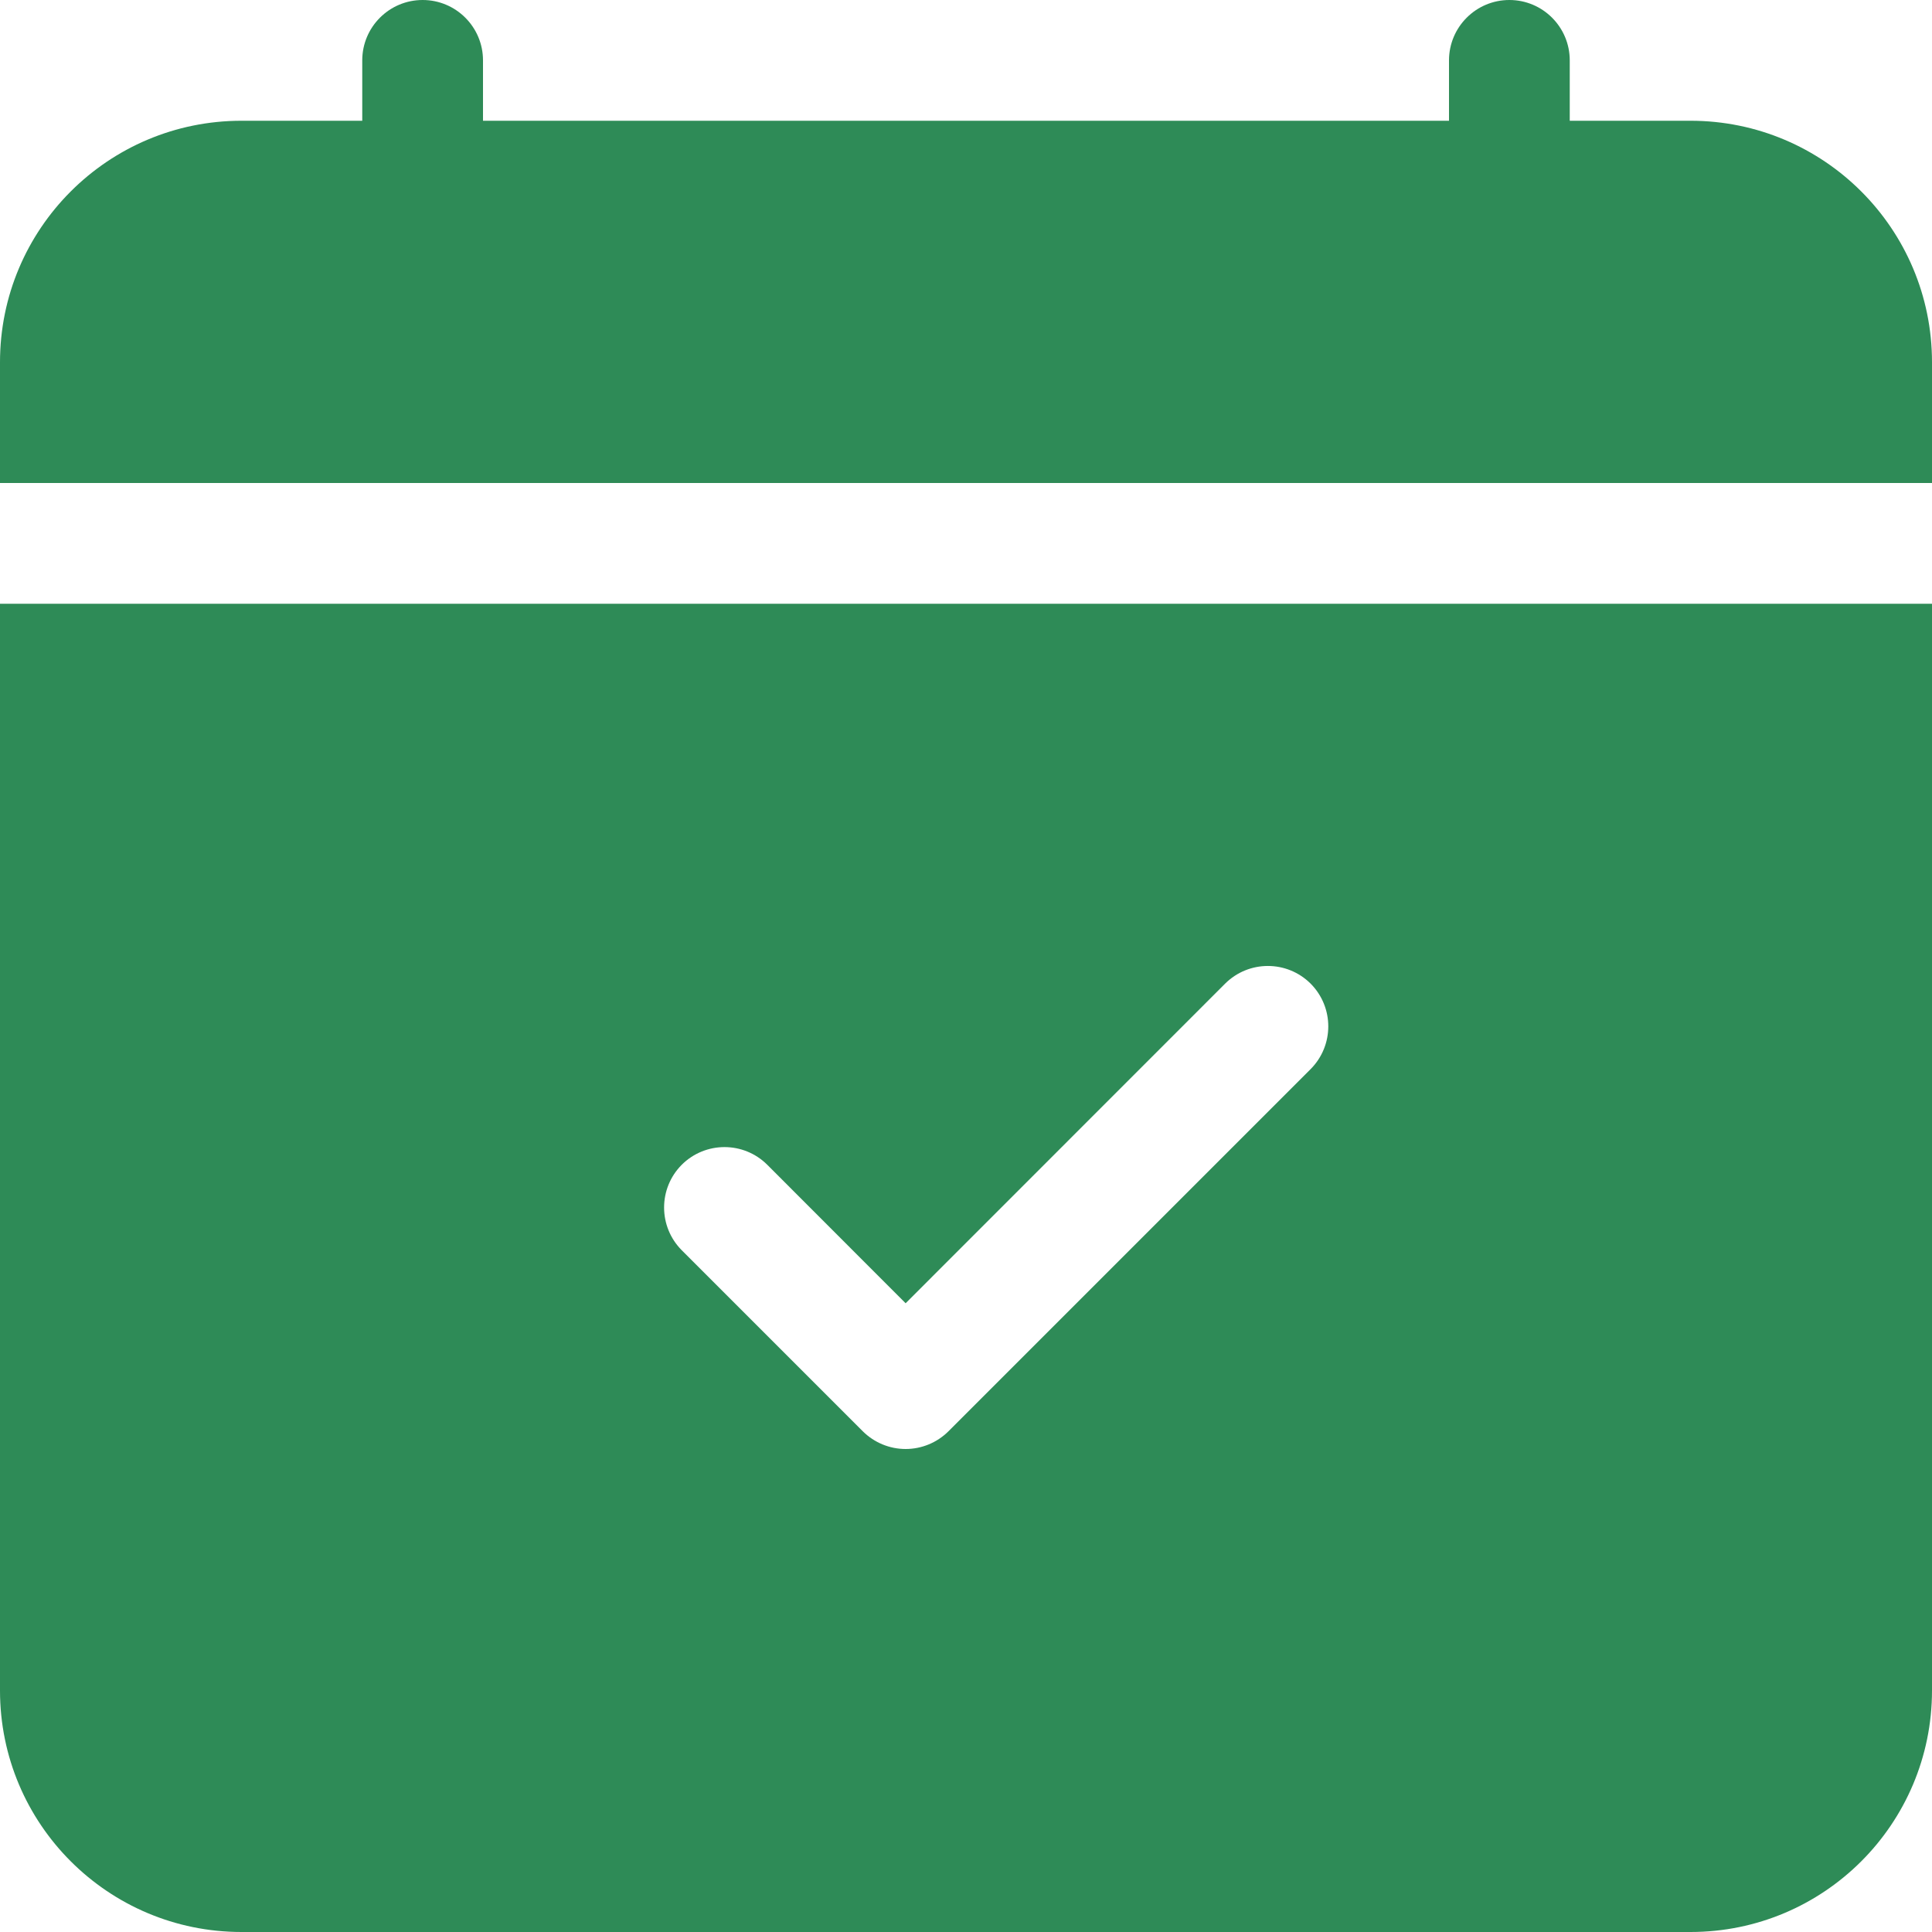
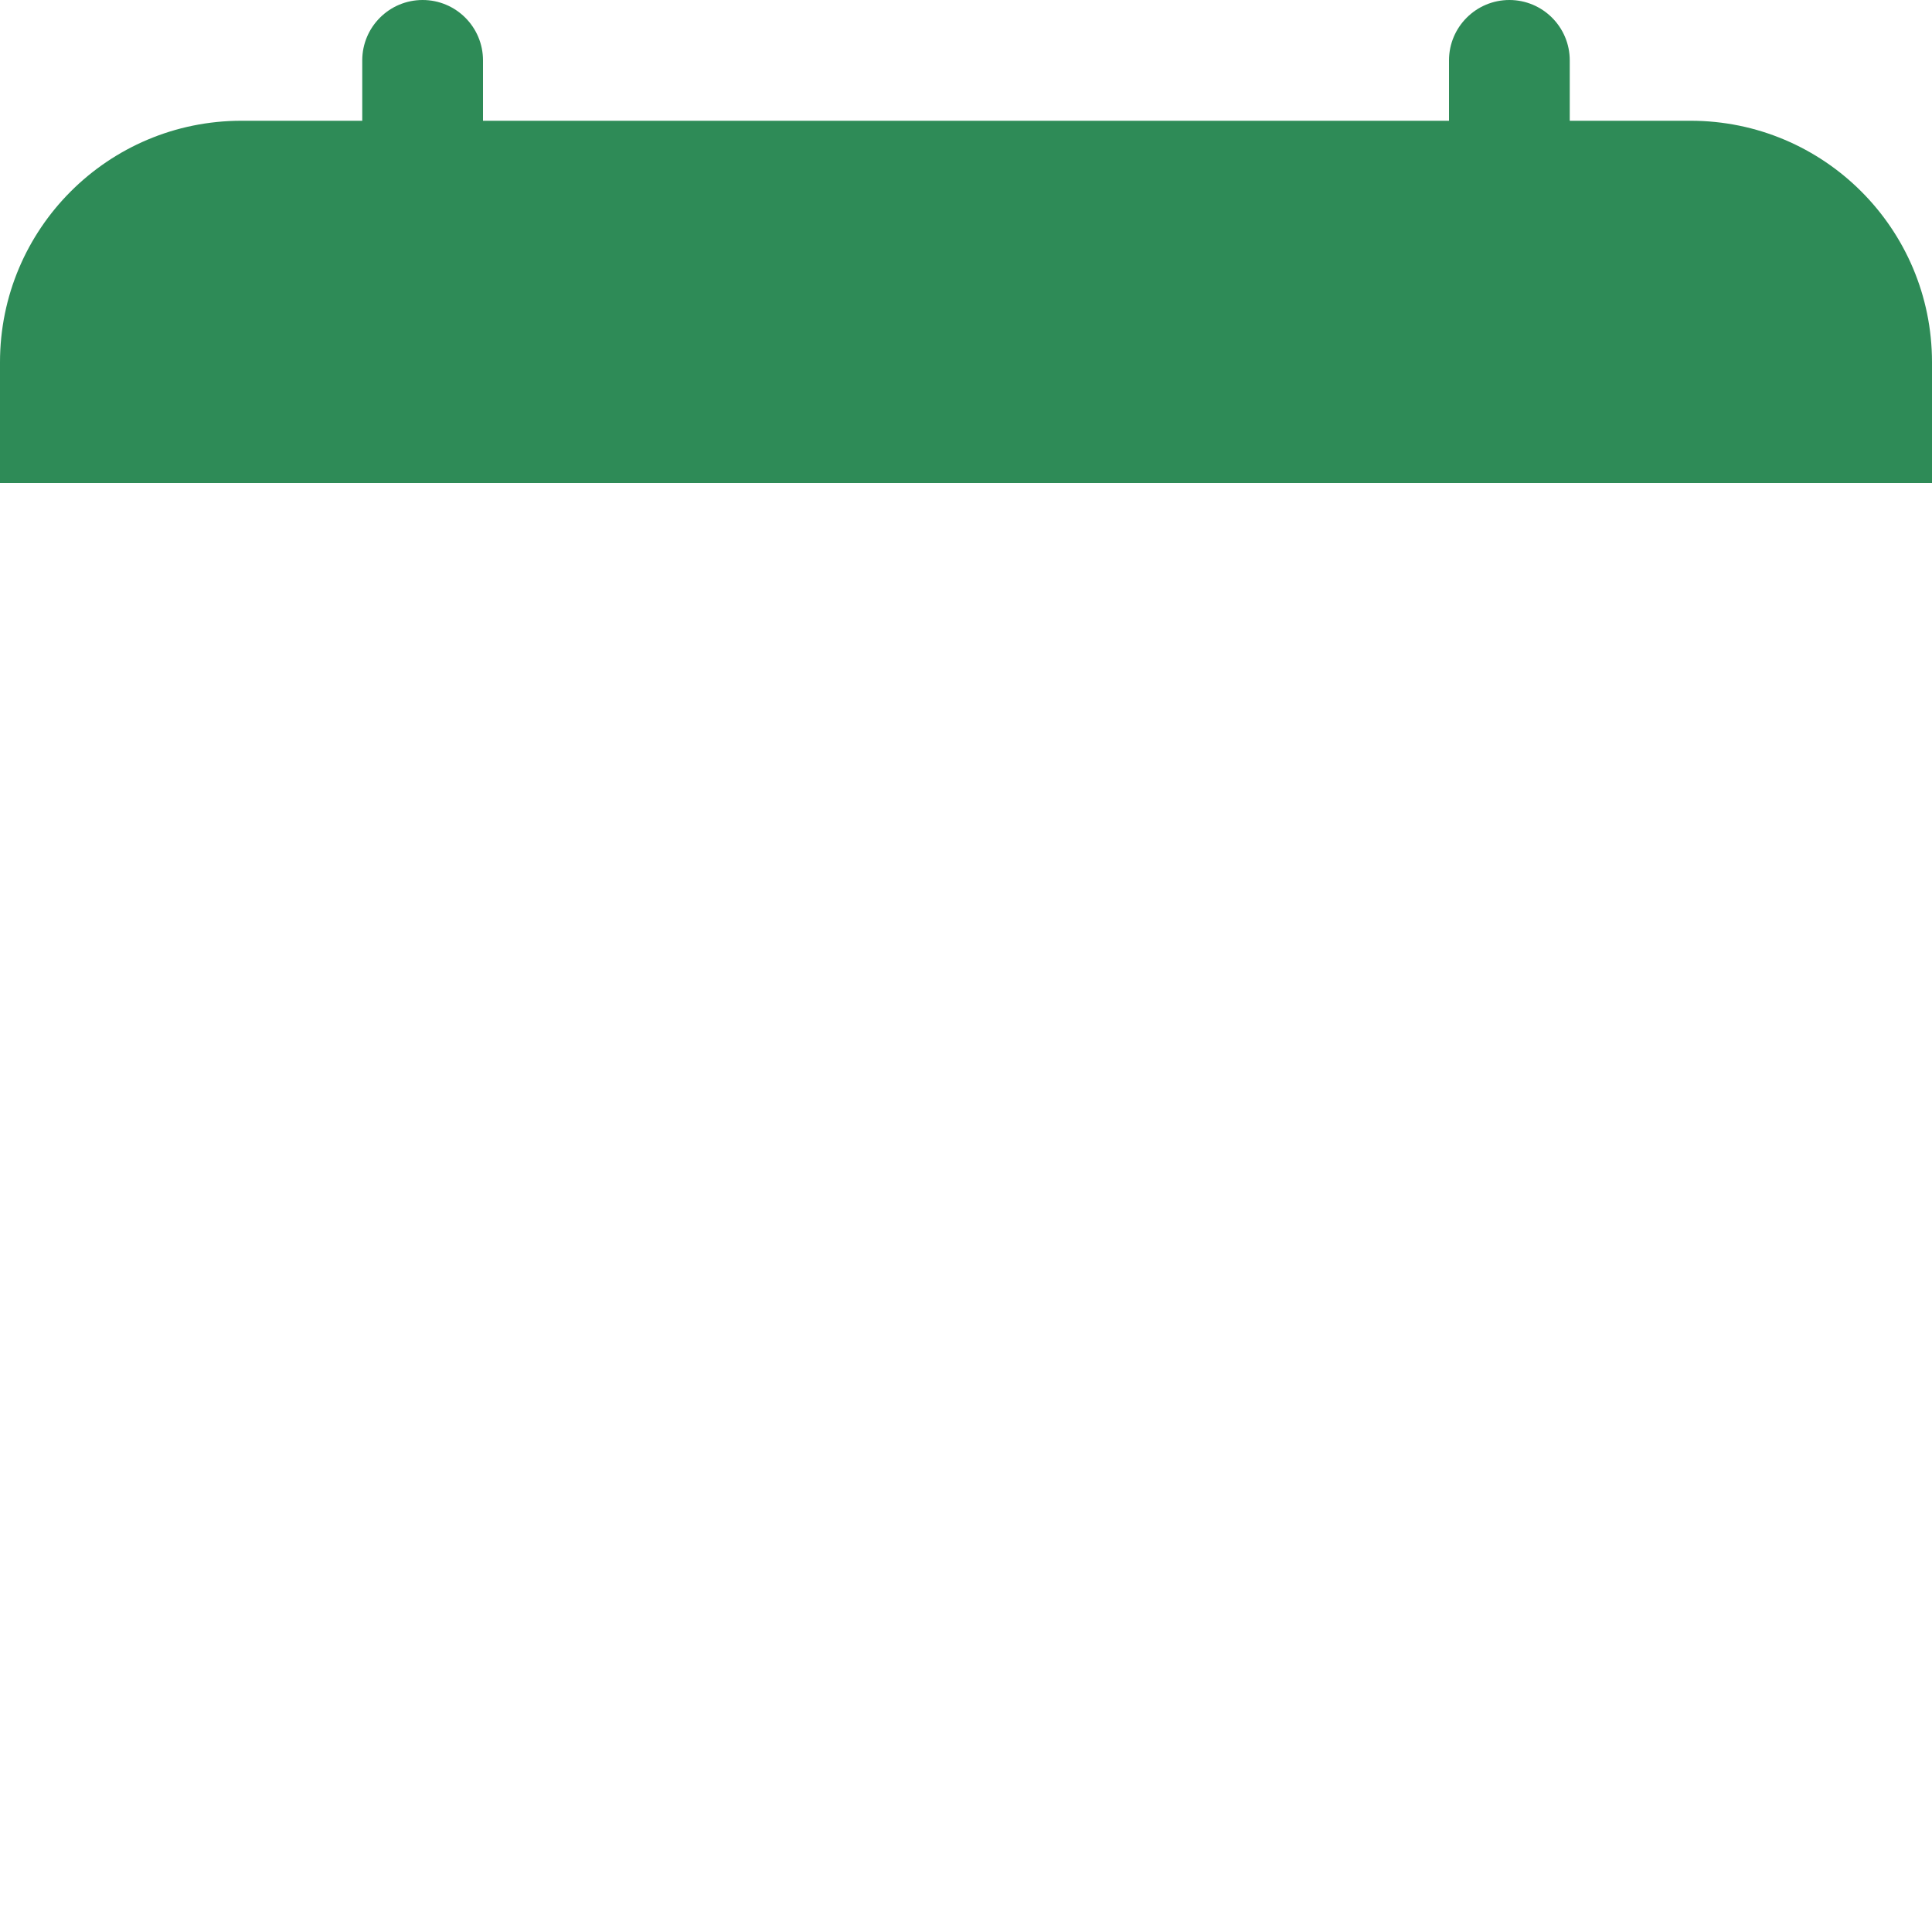
<svg xmlns="http://www.w3.org/2000/svg" width="16" height="16" viewBox="0 0 16 16" fill="none">
  <path d="M4 0.5C4 0.224 3.776 0 3.5 0C3.224 0 3 0.224 3 0.5V1H2C0.895 1 0 1.895 0 3V4H16V3C16 1.895 15.105 1 14 1H13V0.5C13 0.224 12.776 0 12.5 0C12.224 0 12 0.224 12 0.5V1H4V0.5Z" fill="#2E8B57" />
-   <path d="M16 14V5H0V14C0 15.105 0.895 16 2 16H14C15.105 16 16 15.105 16 14ZM10.854 8.854L7.854 11.854C7.76 11.947 7.633 12 7.5 12C7.367 12 7.24 11.947 7.146 11.854L5.646 10.354C5.451 10.158 5.451 9.842 5.646 9.646C5.842 9.451 6.158 9.451 6.354 9.646L7.5 10.793L10.146 8.146C10.342 7.951 10.658 7.951 10.854 8.146C11.049 8.342 11.049 8.658 10.854 8.854Z" fill="#2E8B57" />
</svg>